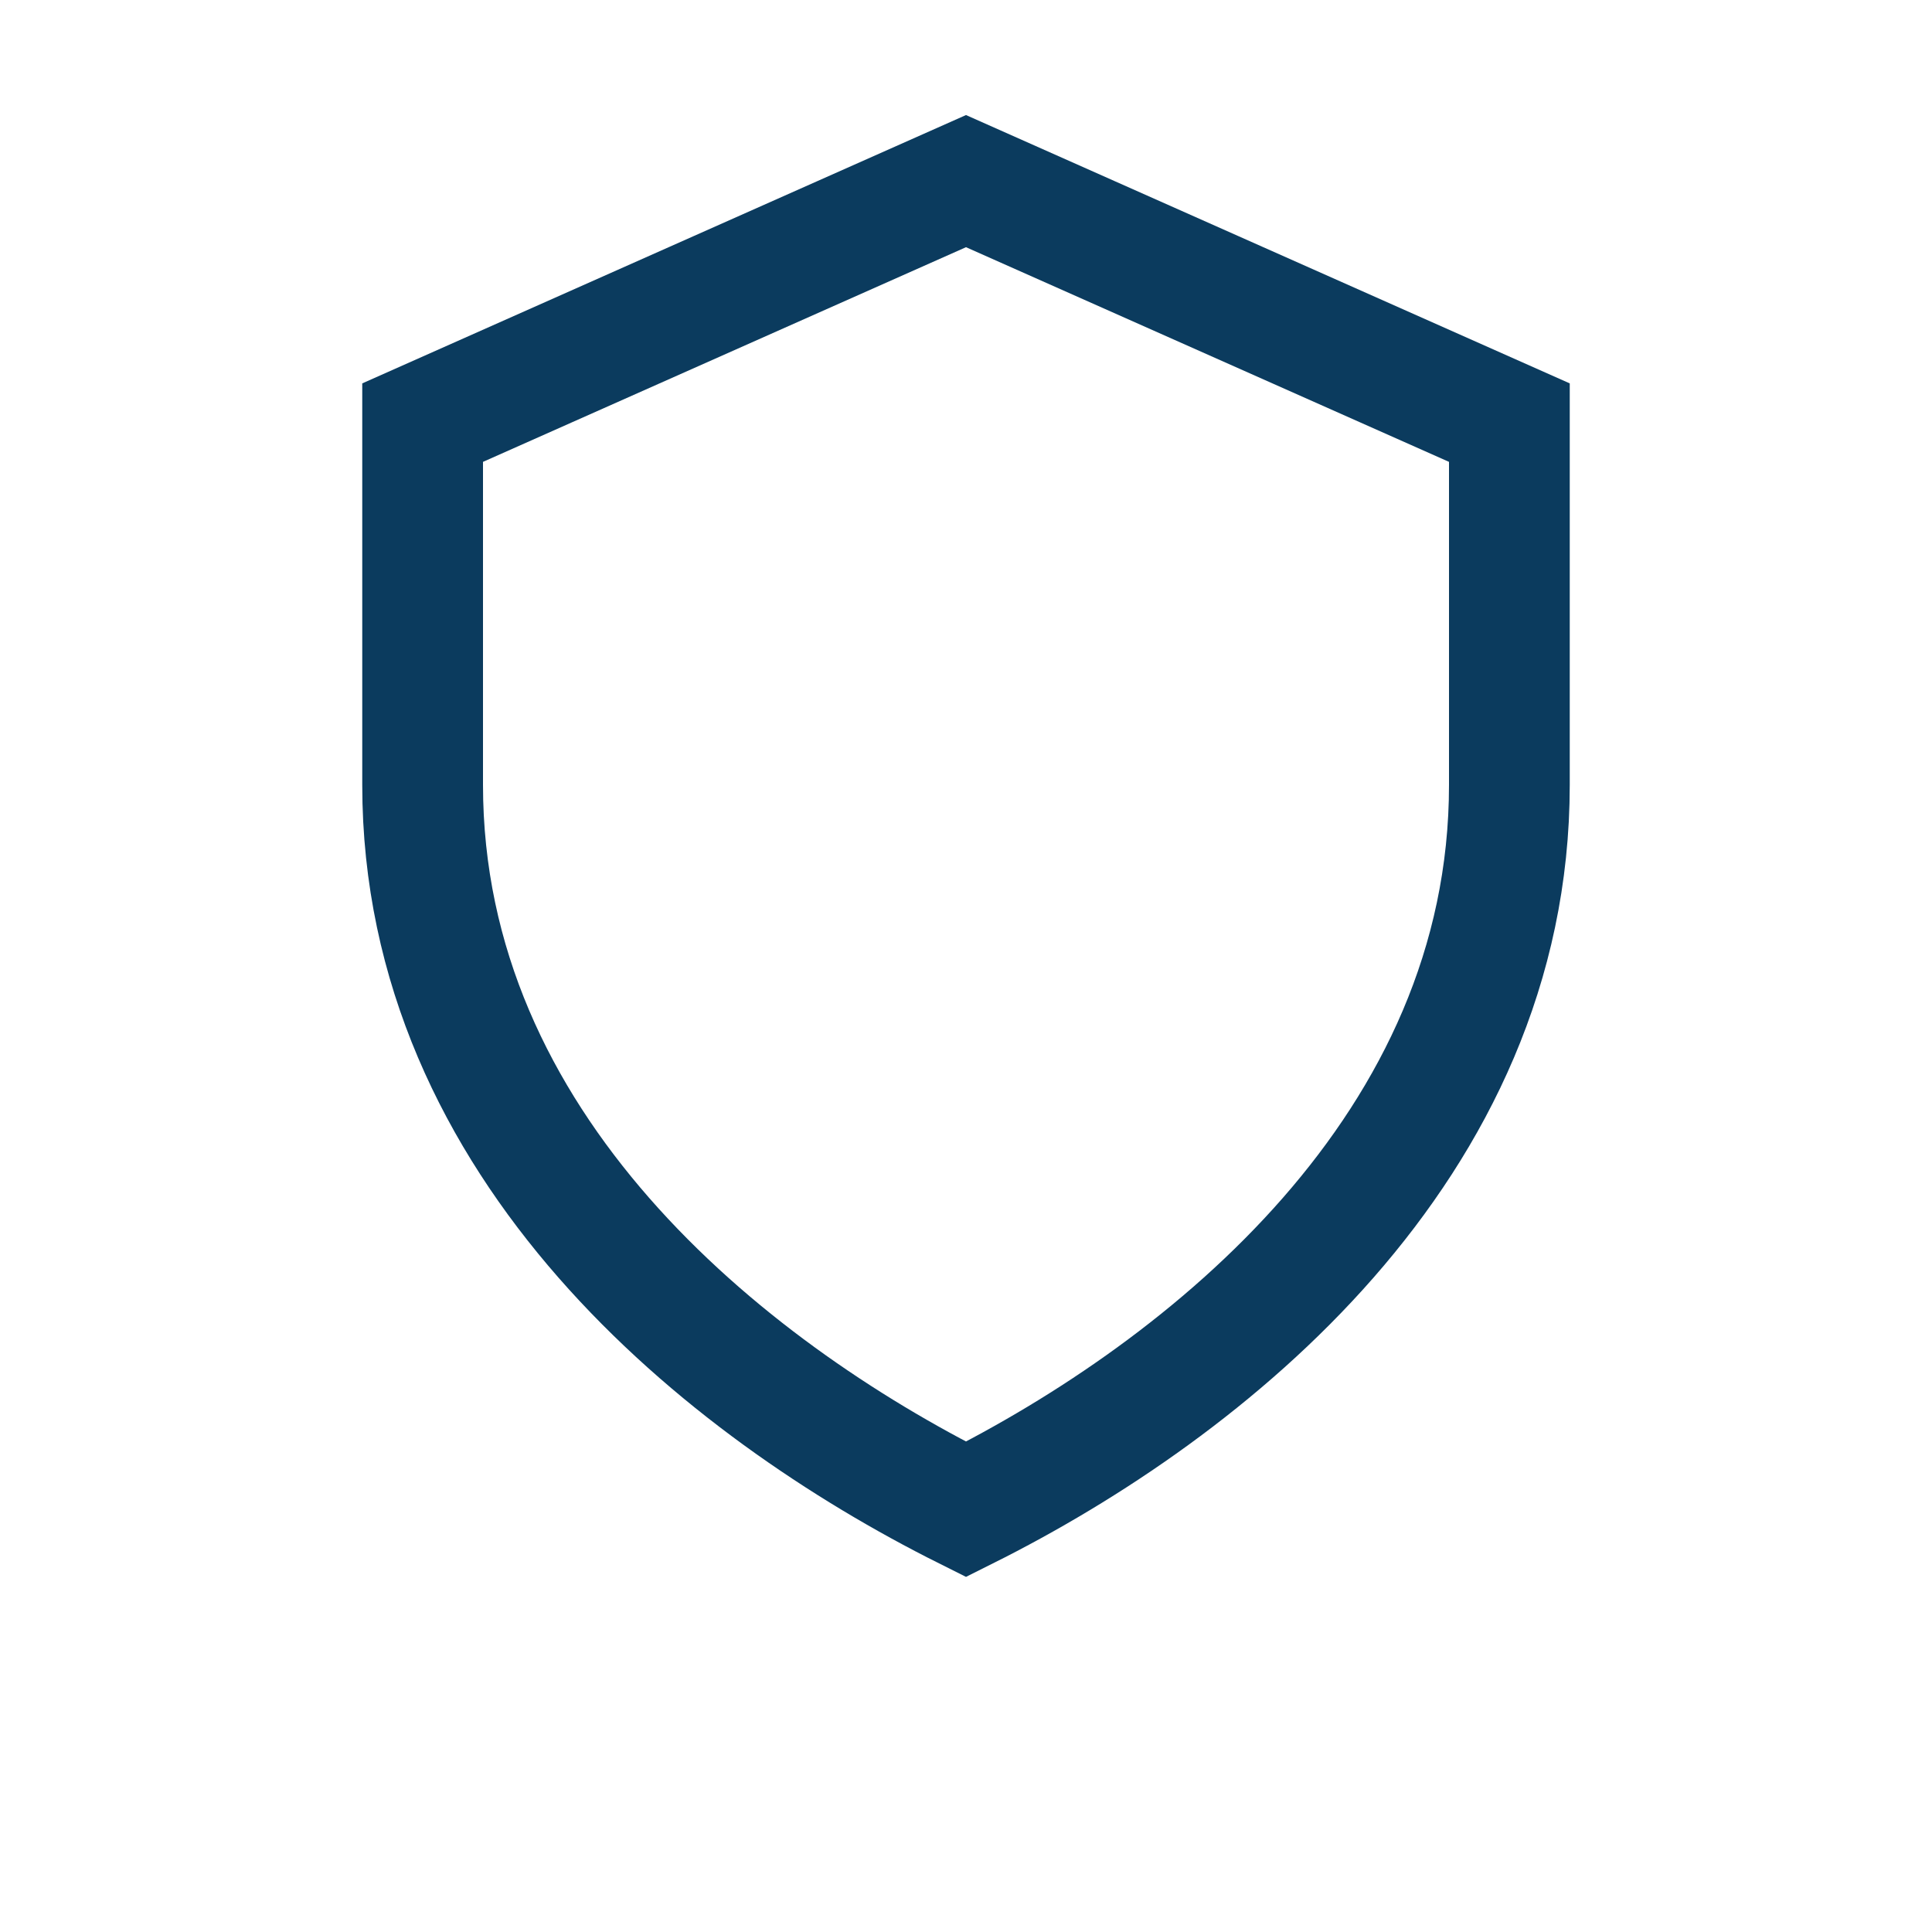
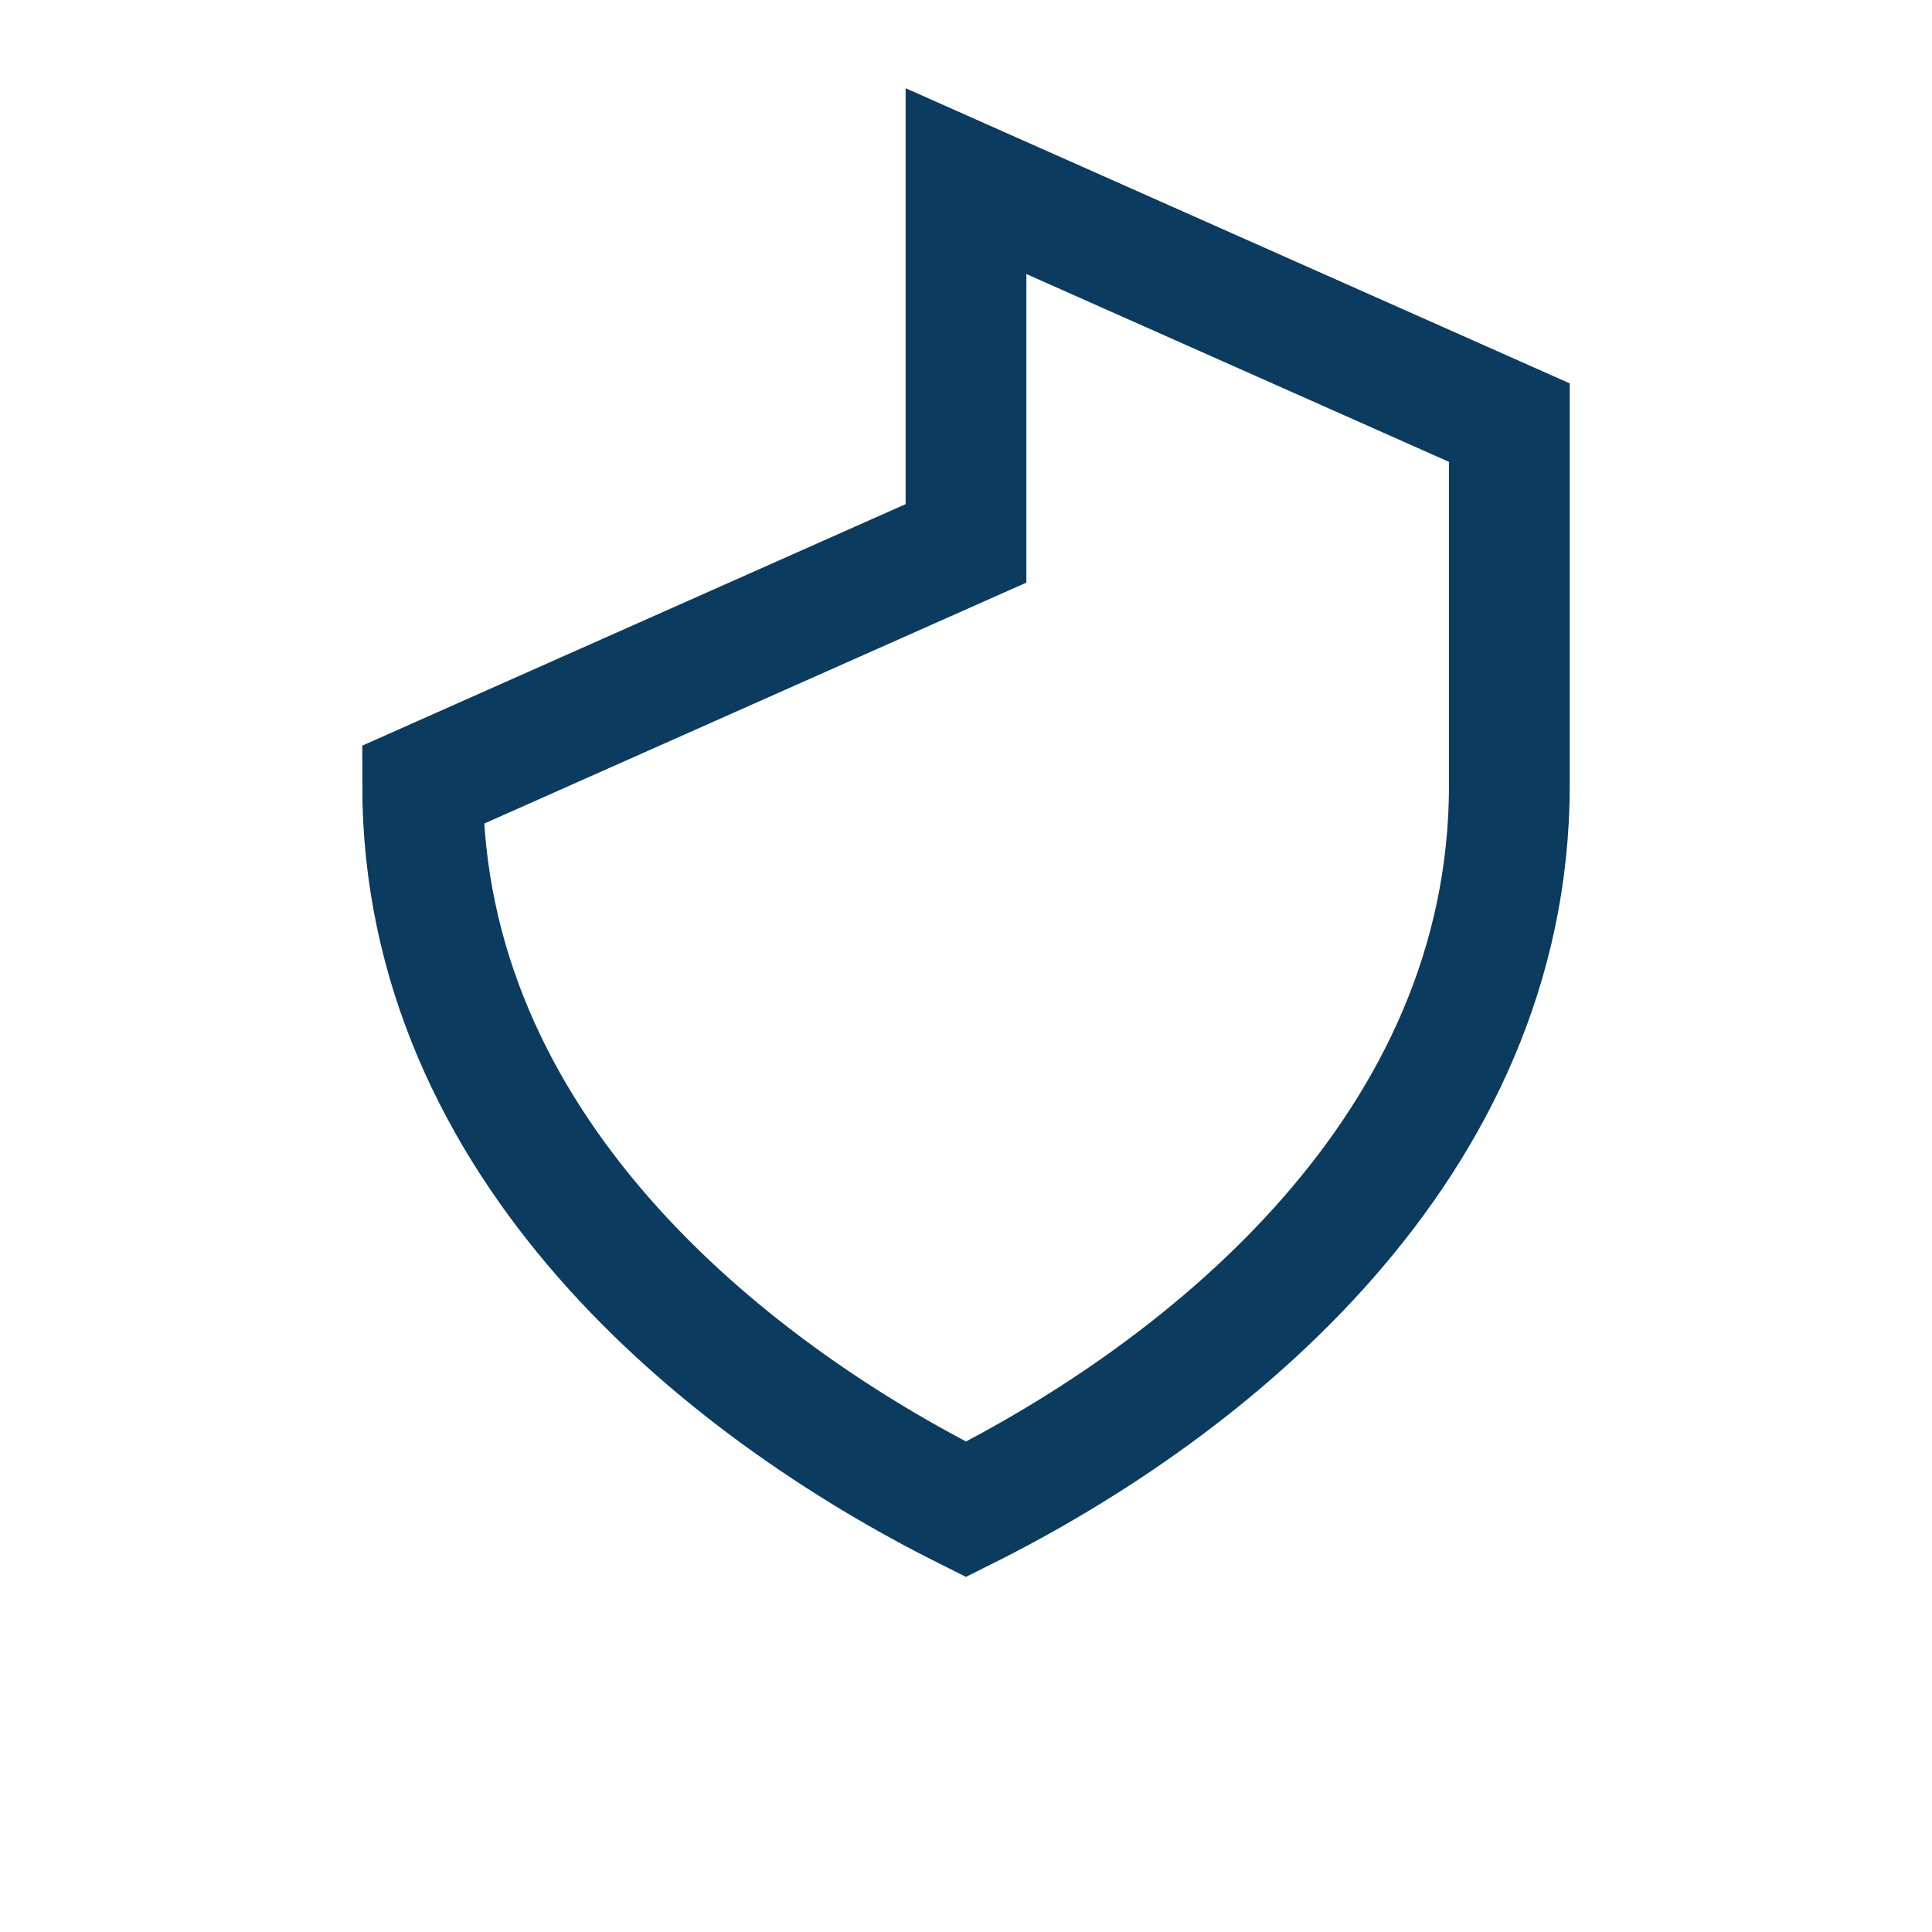
<svg xmlns="http://www.w3.org/2000/svg" width="32" height="32" viewBox="0 0 32 32" fill="none" stroke="#0B3B5E" stroke-width="2">
-   <path d="M16 3l9 4v6c0 6-5 10-9 12-4-2-9-6-9-12V7l9-4z" />
+   <path d="M16 3l9 4v6c0 6-5 10-9 12-4-2-9-6-9-12l9-4z" />
</svg>